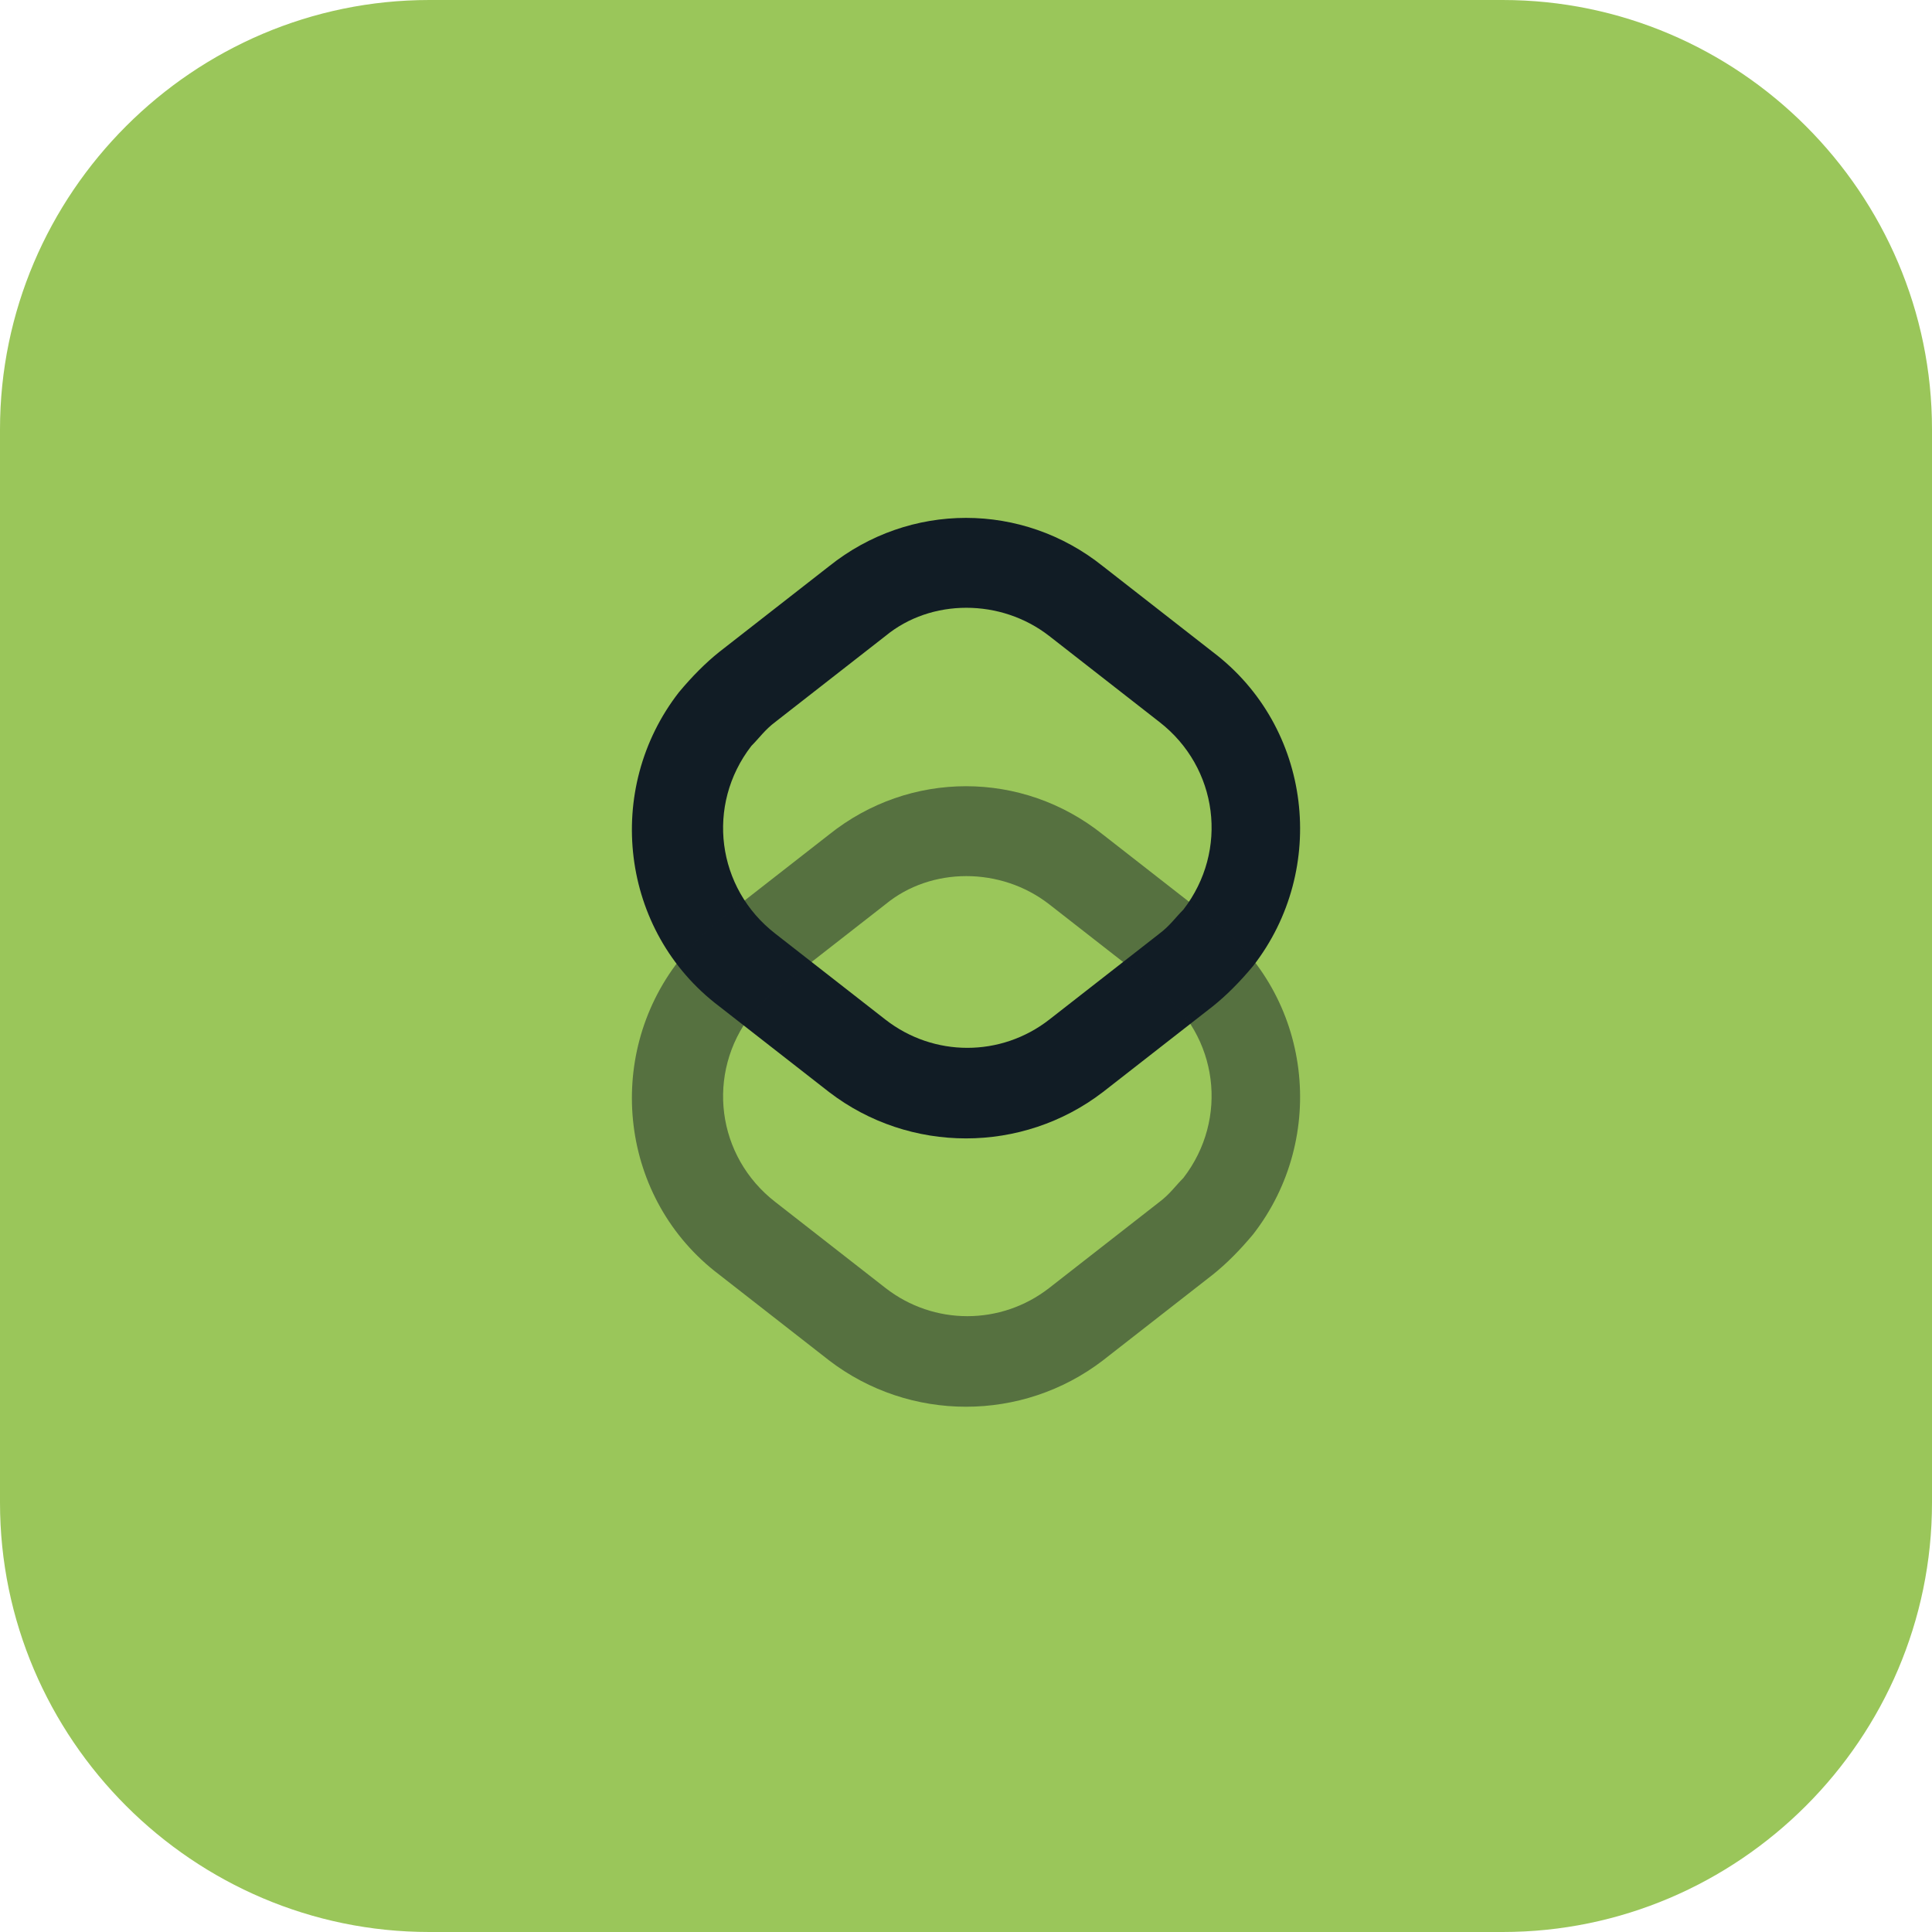
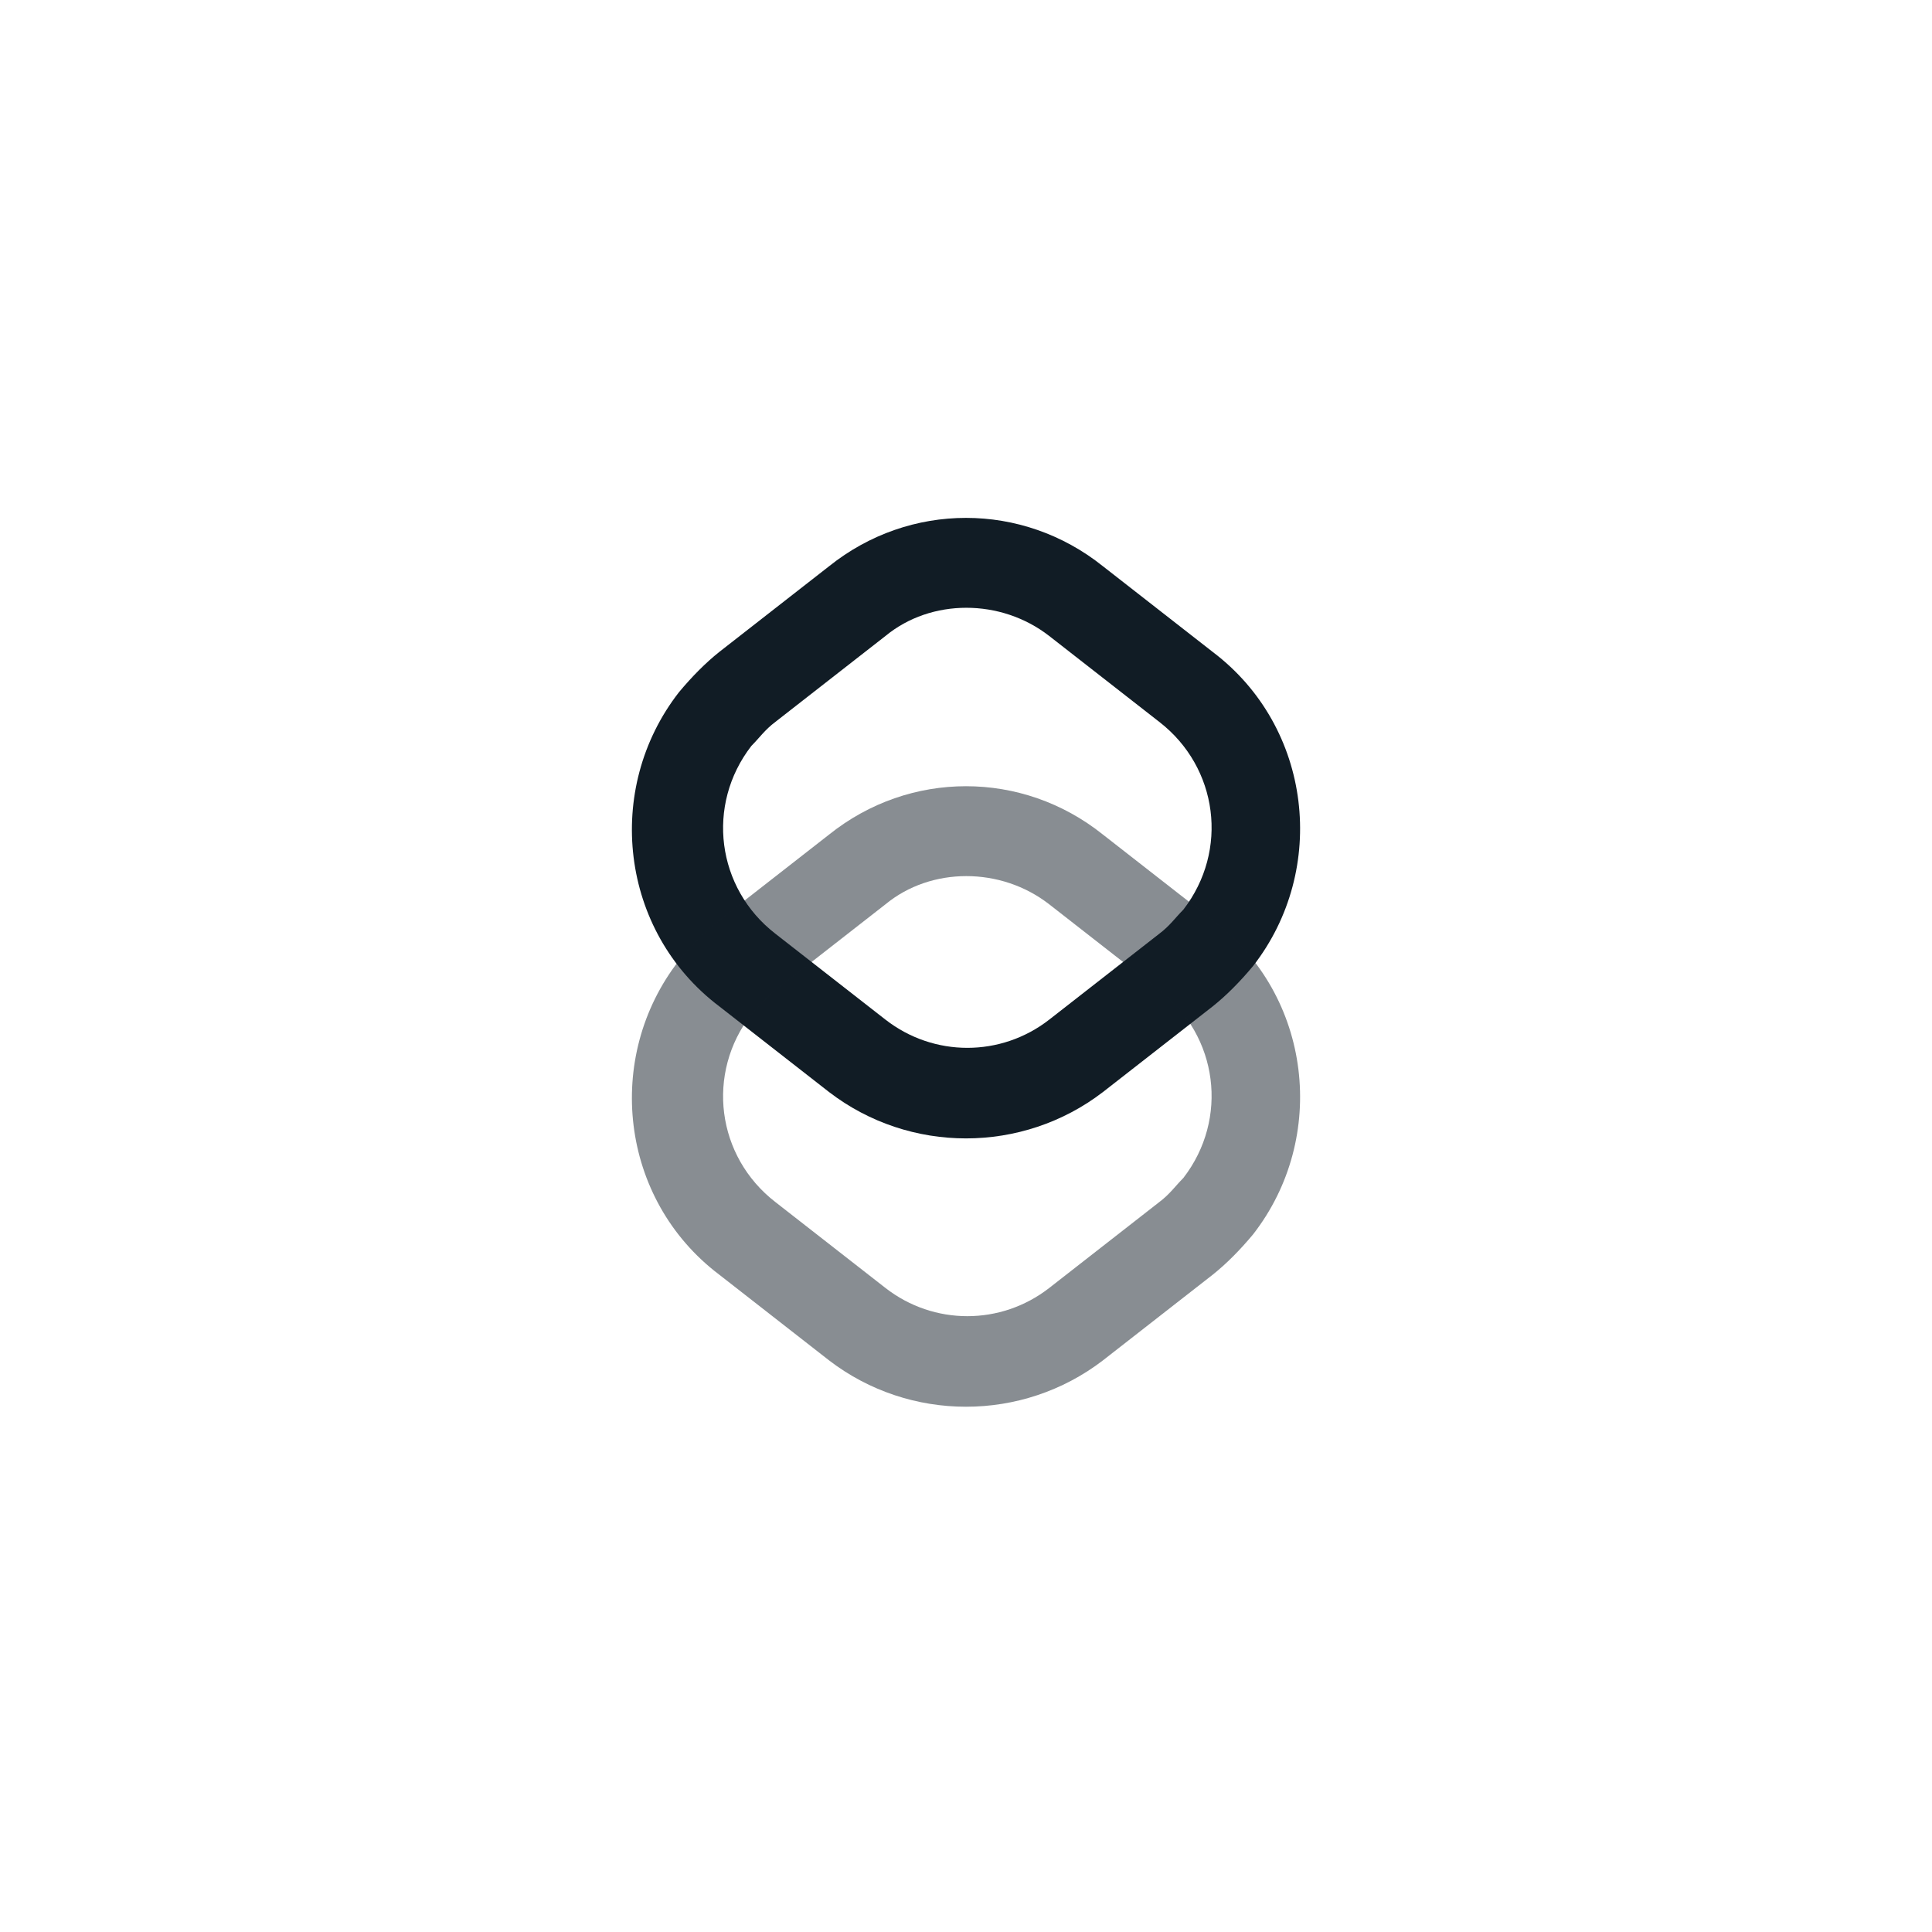
<svg xmlns="http://www.w3.org/2000/svg" id="Layer_1" x="0px" y="0px" viewBox="0 0 72 72" style="enable-background:new 0 0 72 72;" xml:space="preserve">
  <style type="text/css">	.st0{fill:#9AC65A;}	.st1{fill-rule:evenodd;clip-rule:evenodd;fill:#111C25;}	.st2{opacity:0.5;}</style>
-   <path class="st0" d="M16,0h40c8.8,0,16,7.2,16,16v40c0,8.8-7.2,16-16,16H16C7.2,72,0,64.8,0,56V16C0,7.2,7.2,0,16,0z" />
  <path class="st1" d="M30.9,21.1l-4.1,3.2c-0.5,0.4-1,0.9-1.5,1.5c-2.8,3.6-2.2,8.9,1.5,11.7l4.1,3.2c3,2.3,7.2,2.3,10.2,0l4.1-3.2 c0.5-0.4,1-0.9,1.5-1.5c2.8-3.6,2.2-8.9-1.5-11.7l-4.1-3.2C38.1,18.7,33.9,18.7,30.9,21.1z M39.1,23.7l4.1,3.2 c2.2,1.7,2.6,4.8,0.9,7c-0.3,0.3-0.5,0.6-0.9,0.9l-4.1,3.2c-1.8,1.4-4.3,1.4-6.1,0l-4.1-3.2c-2.2-1.7-2.6-4.8-0.9-7 c0.3-0.3,0.5-0.6,0.9-0.9l4.1-3.2C34.7,22.3,37.3,22.3,39.1,23.7z" />
  <g class="st2">
    <path class="st1" d="M30.9,31.1l-4.1,3.2c-0.5,0.4-1,0.9-1.5,1.5c-2.8,3.6-2.2,8.9,1.5,11.7l4.1,3.2c3,2.3,7.2,2.3,10.2,0l4.1-3.2  c0.5-0.4,1-0.9,1.5-1.5c2.8-3.6,2.2-8.9-1.5-11.7l-4.1-3.2C38.1,28.7,33.9,28.7,30.9,31.1z M39.1,33.7l4.1,3.2  c2.2,1.7,2.6,4.8,0.9,7c-0.3,0.3-0.5,0.6-0.9,0.9l-4.1,3.2c-1.8,1.4-4.3,1.4-6.1,0l-4.1-3.2c-2.2-1.7-2.6-4.8-0.9-7  c0.3-0.3,0.5-0.6,0.9-0.9l4.1-3.2C34.7,32.3,37.3,32.3,39.1,33.7z" />
  </g>
</svg>